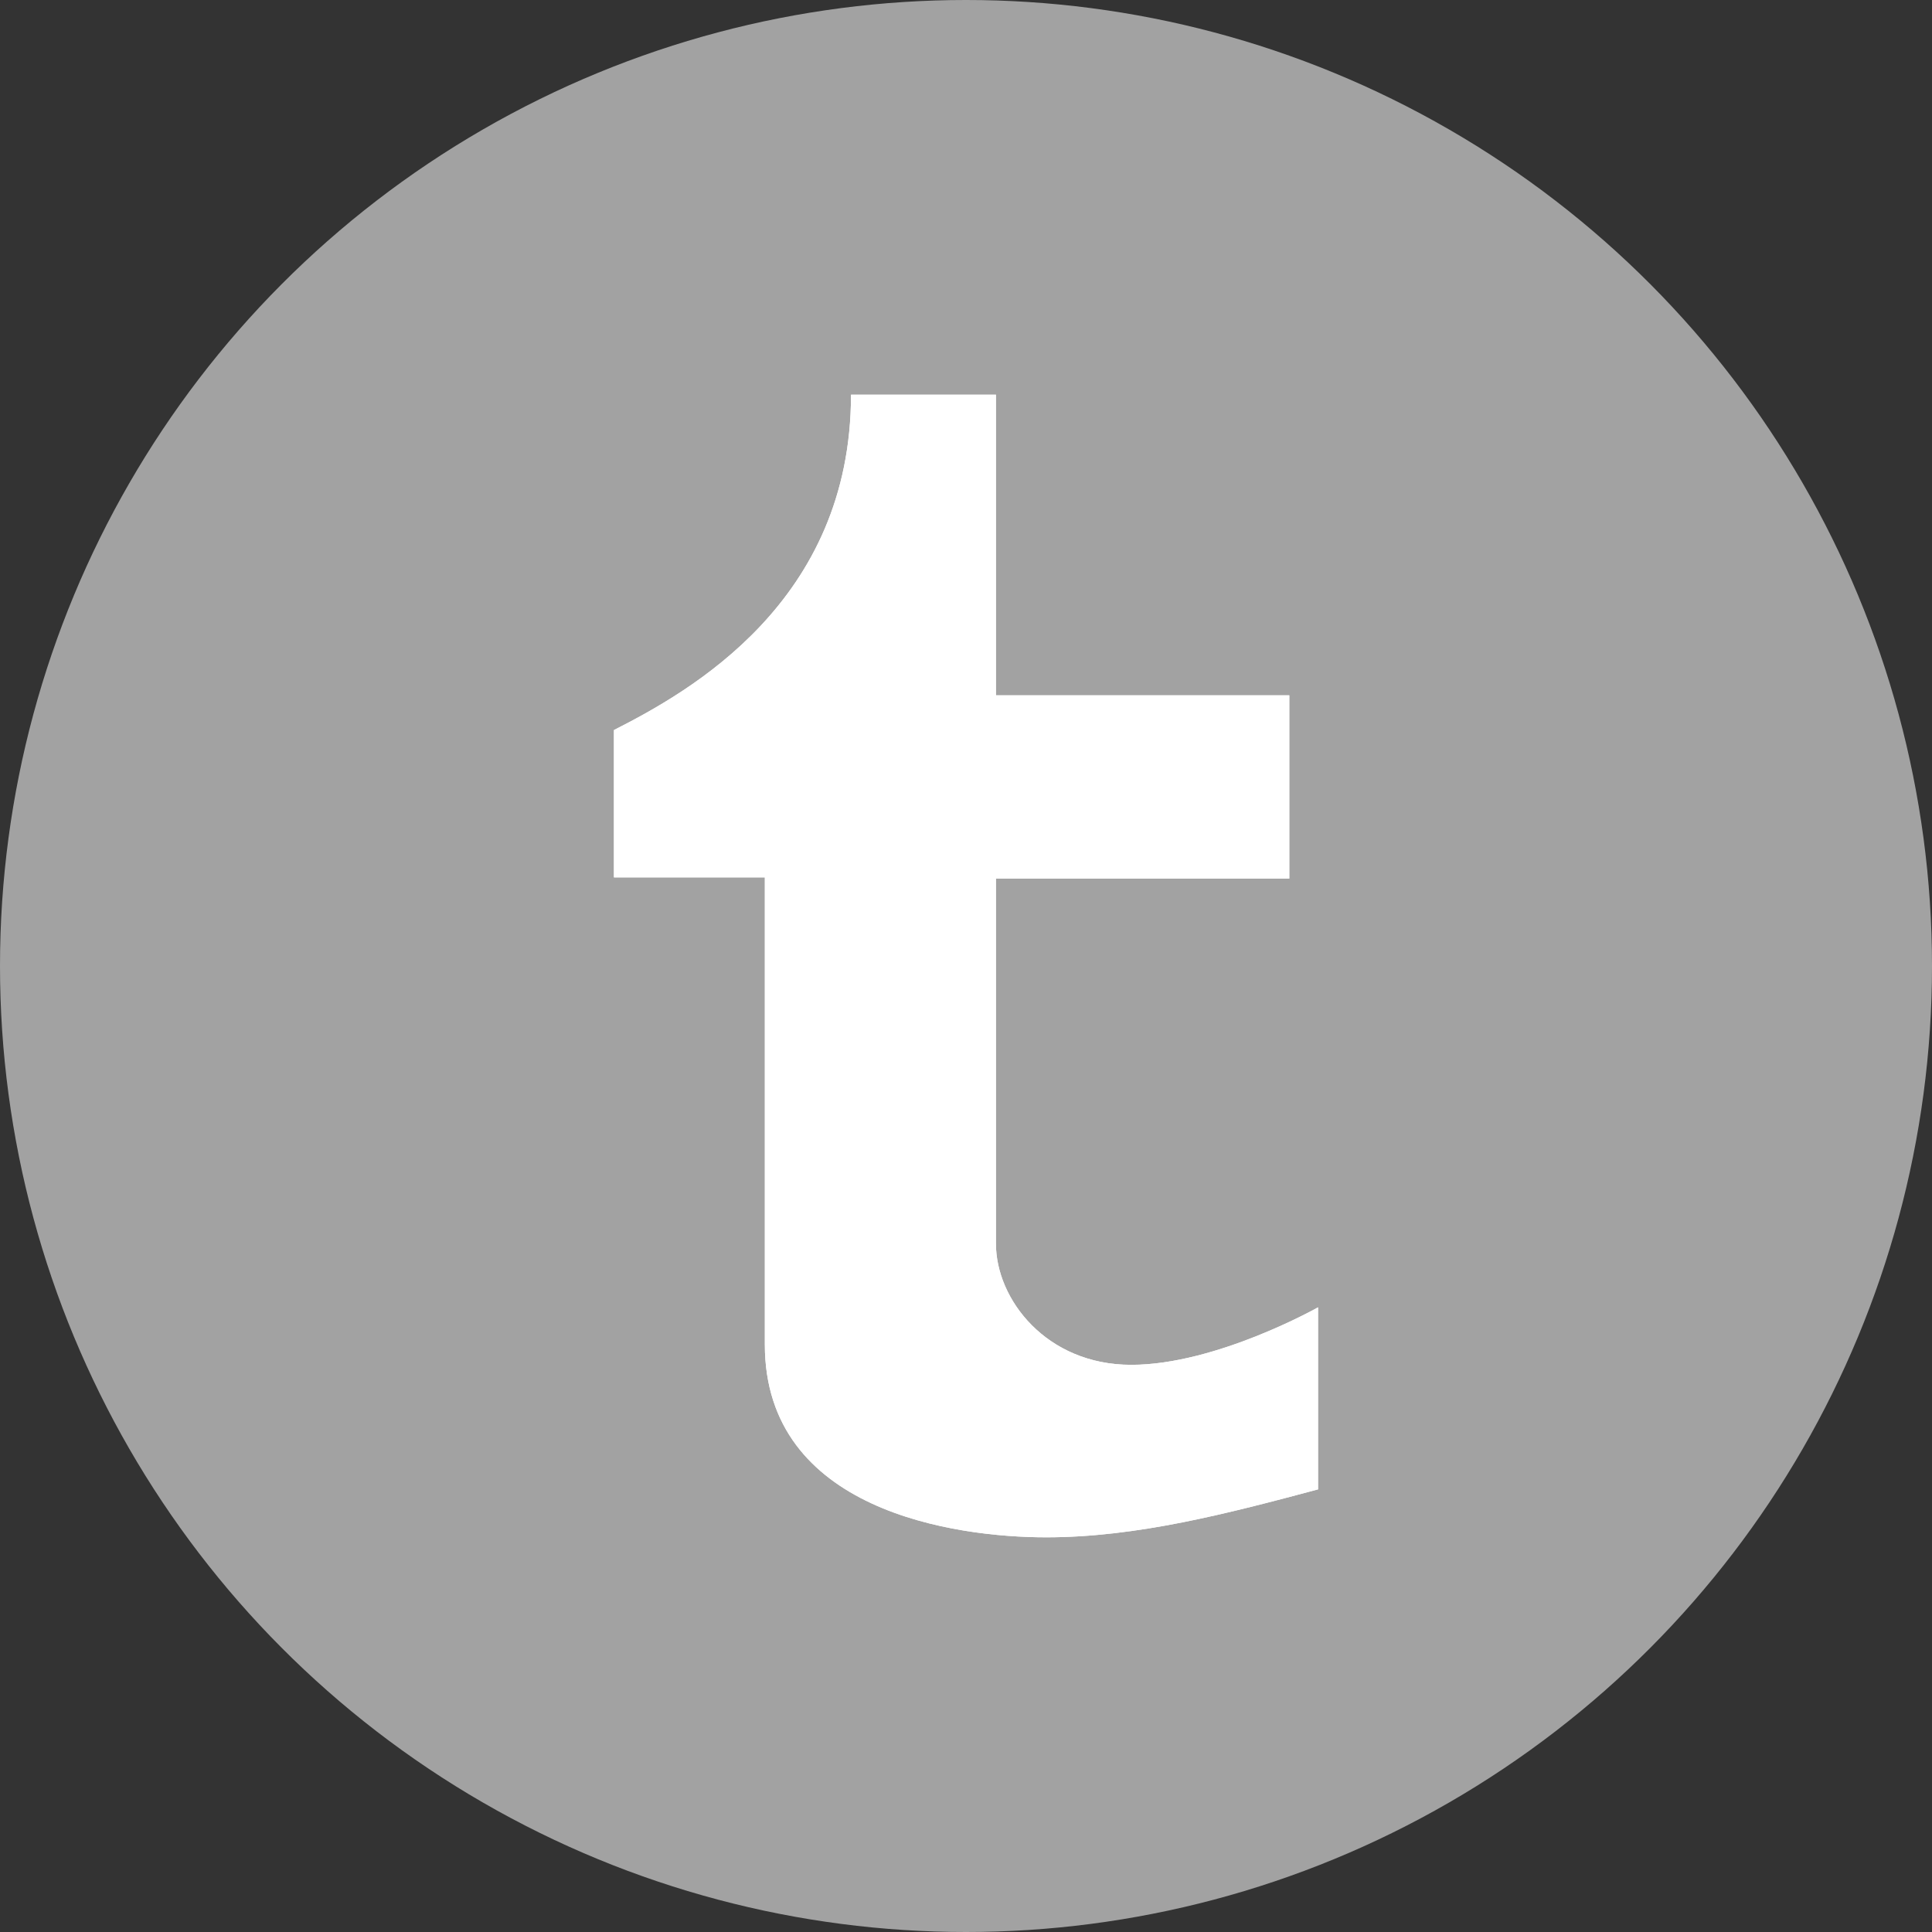
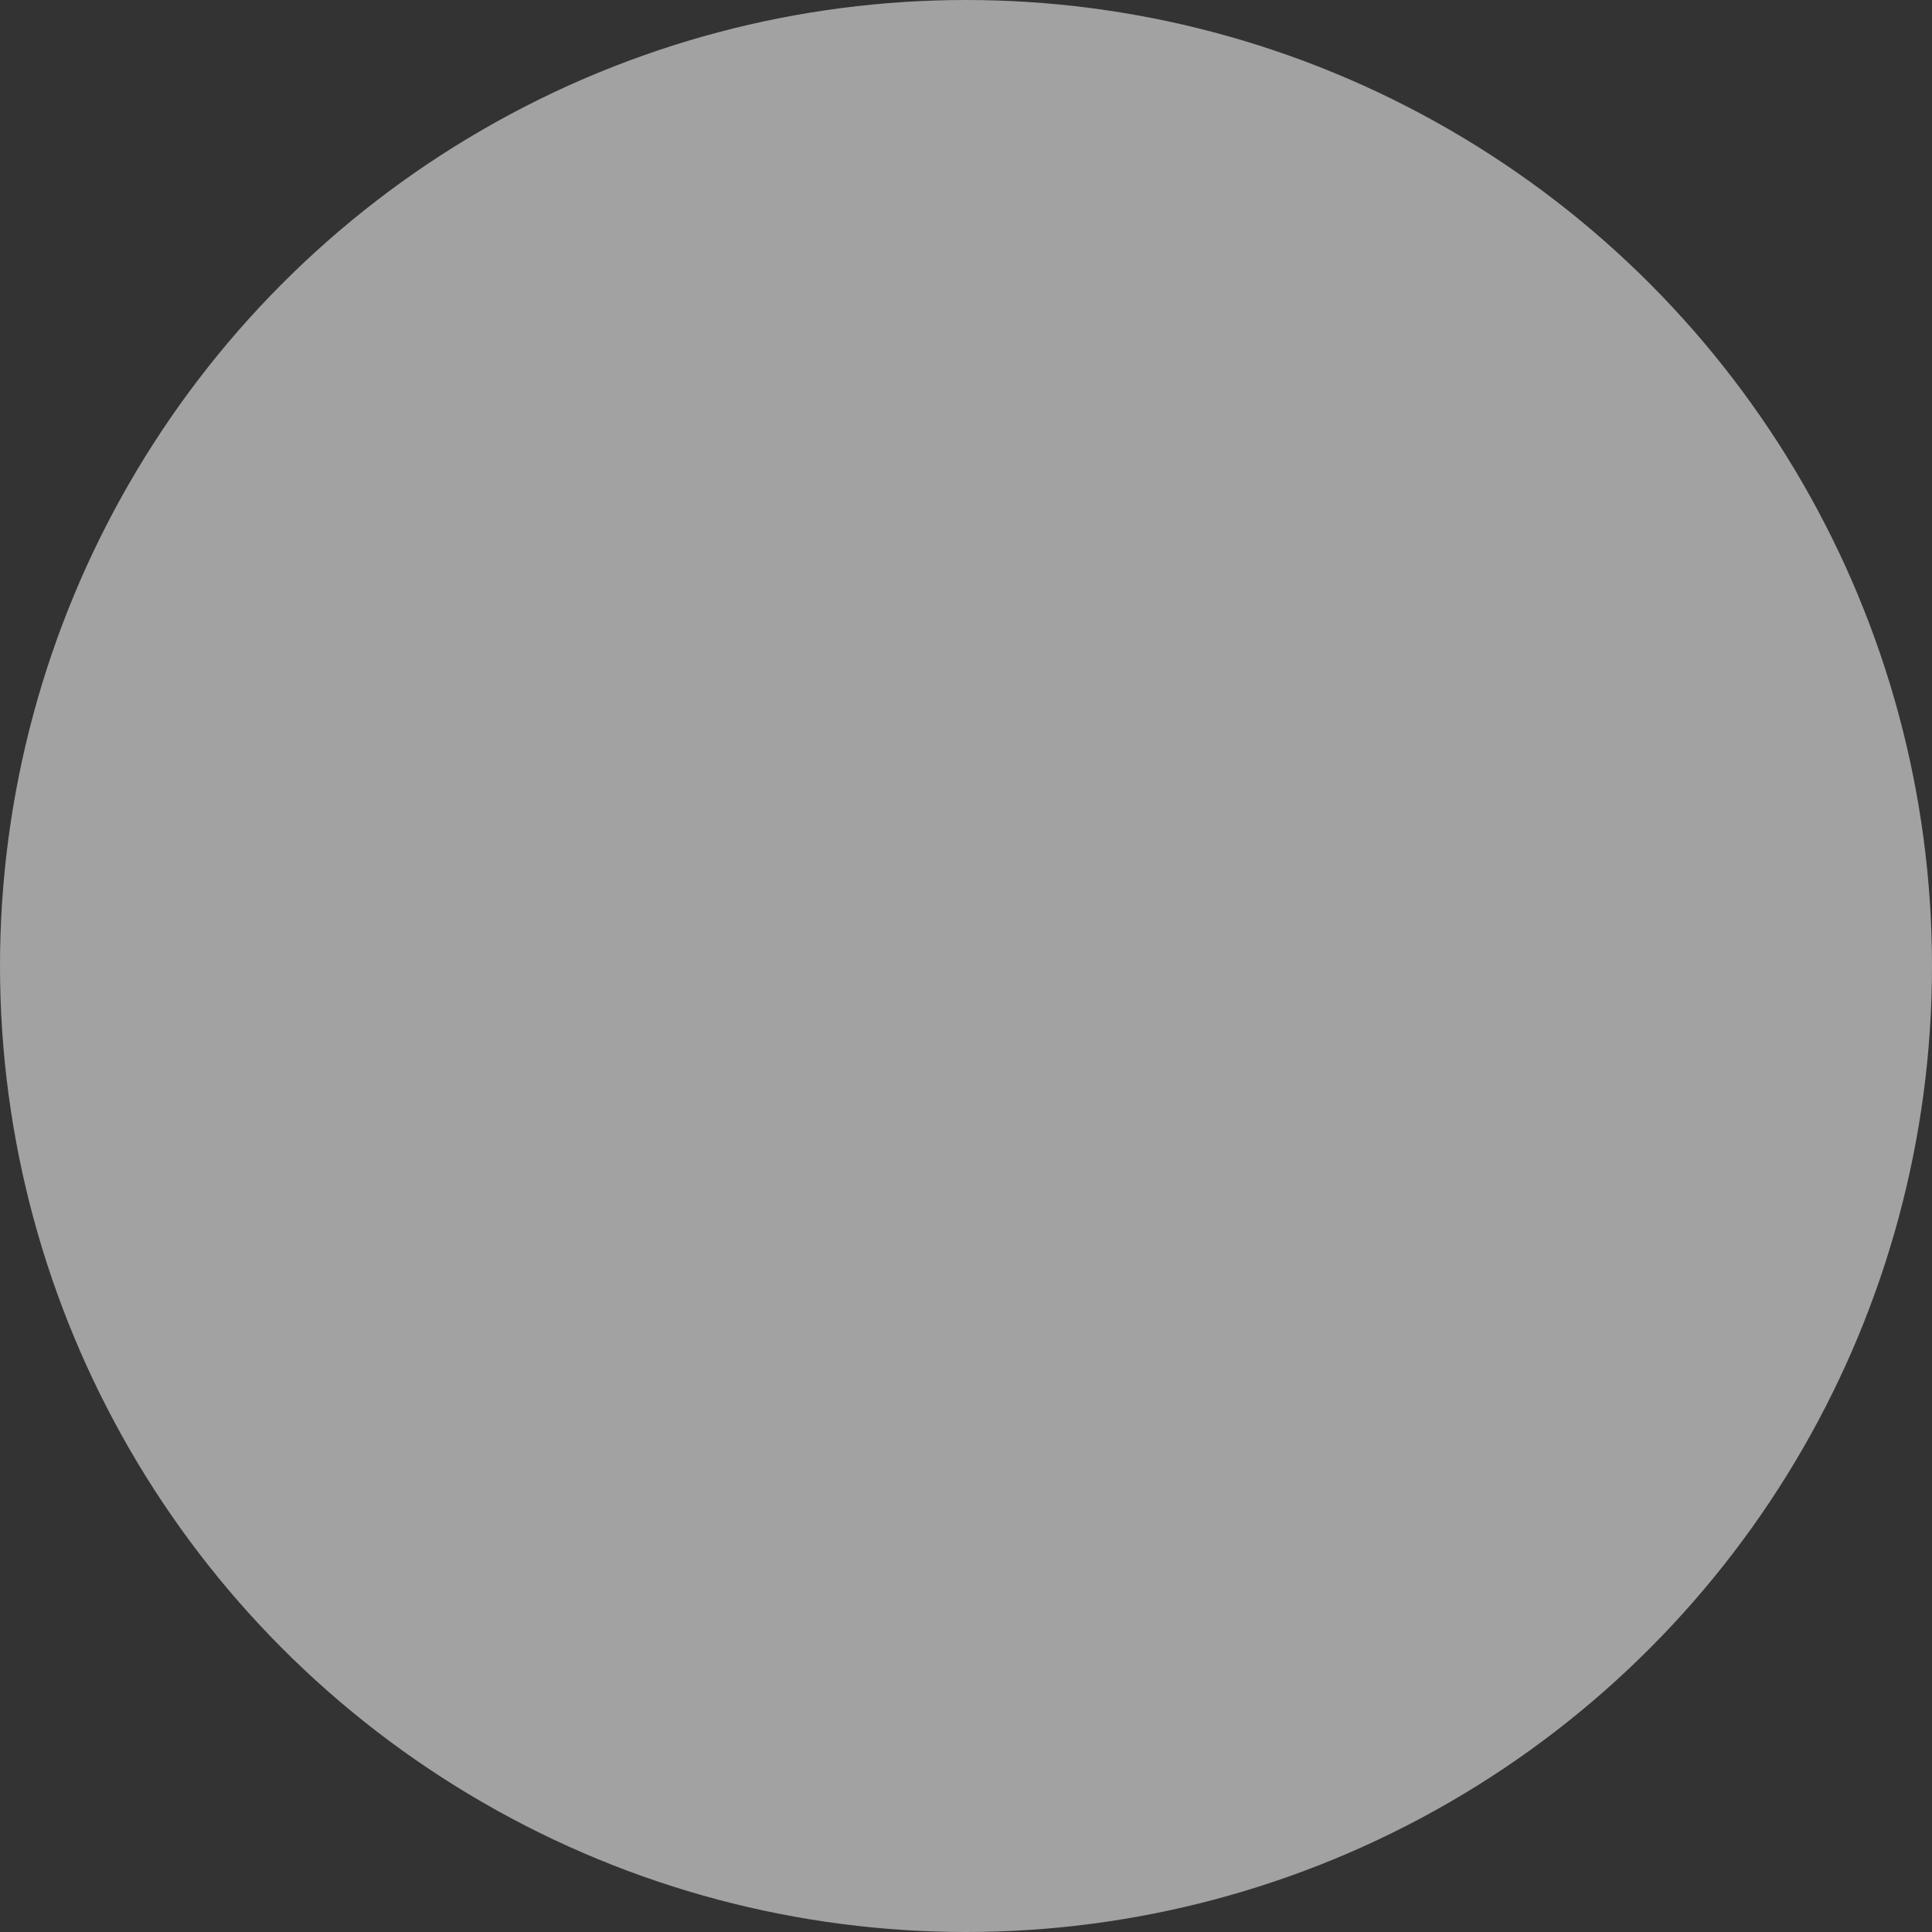
<svg xmlns="http://www.w3.org/2000/svg" xmlns:xlink="http://www.w3.org/1999/xlink" viewBox="0 0 333 333">
  <rect x="0" y="0" width="333" height="333" fill="#333333" stroke="none" />
  <circle fill-rule="evenodd" fill="#a2a2a2" cx="166.5" cy="166.5" r="166.5" />
-   <path fill="#fff" d="m227.18 256.71c-15.478 4.132-31.16 8.262-46.852 8.262-15.687 0-48.5-4.538-48.5-33.24 0-28.692 0-80.51 0-80.51h-26.01v-25.39c13-6.61 40.863-22.09 40.863-57.806h24.982v51.815h50.562v31.587h-50.562c0 0 0 53.43 0 62.963 0 9.536 8.664 20.852 23.317 20.852 14.661 0 32.2-9.911 32.2-9.911v31.376" id="0" />
  <use xlink:href="#0" />
</svg>